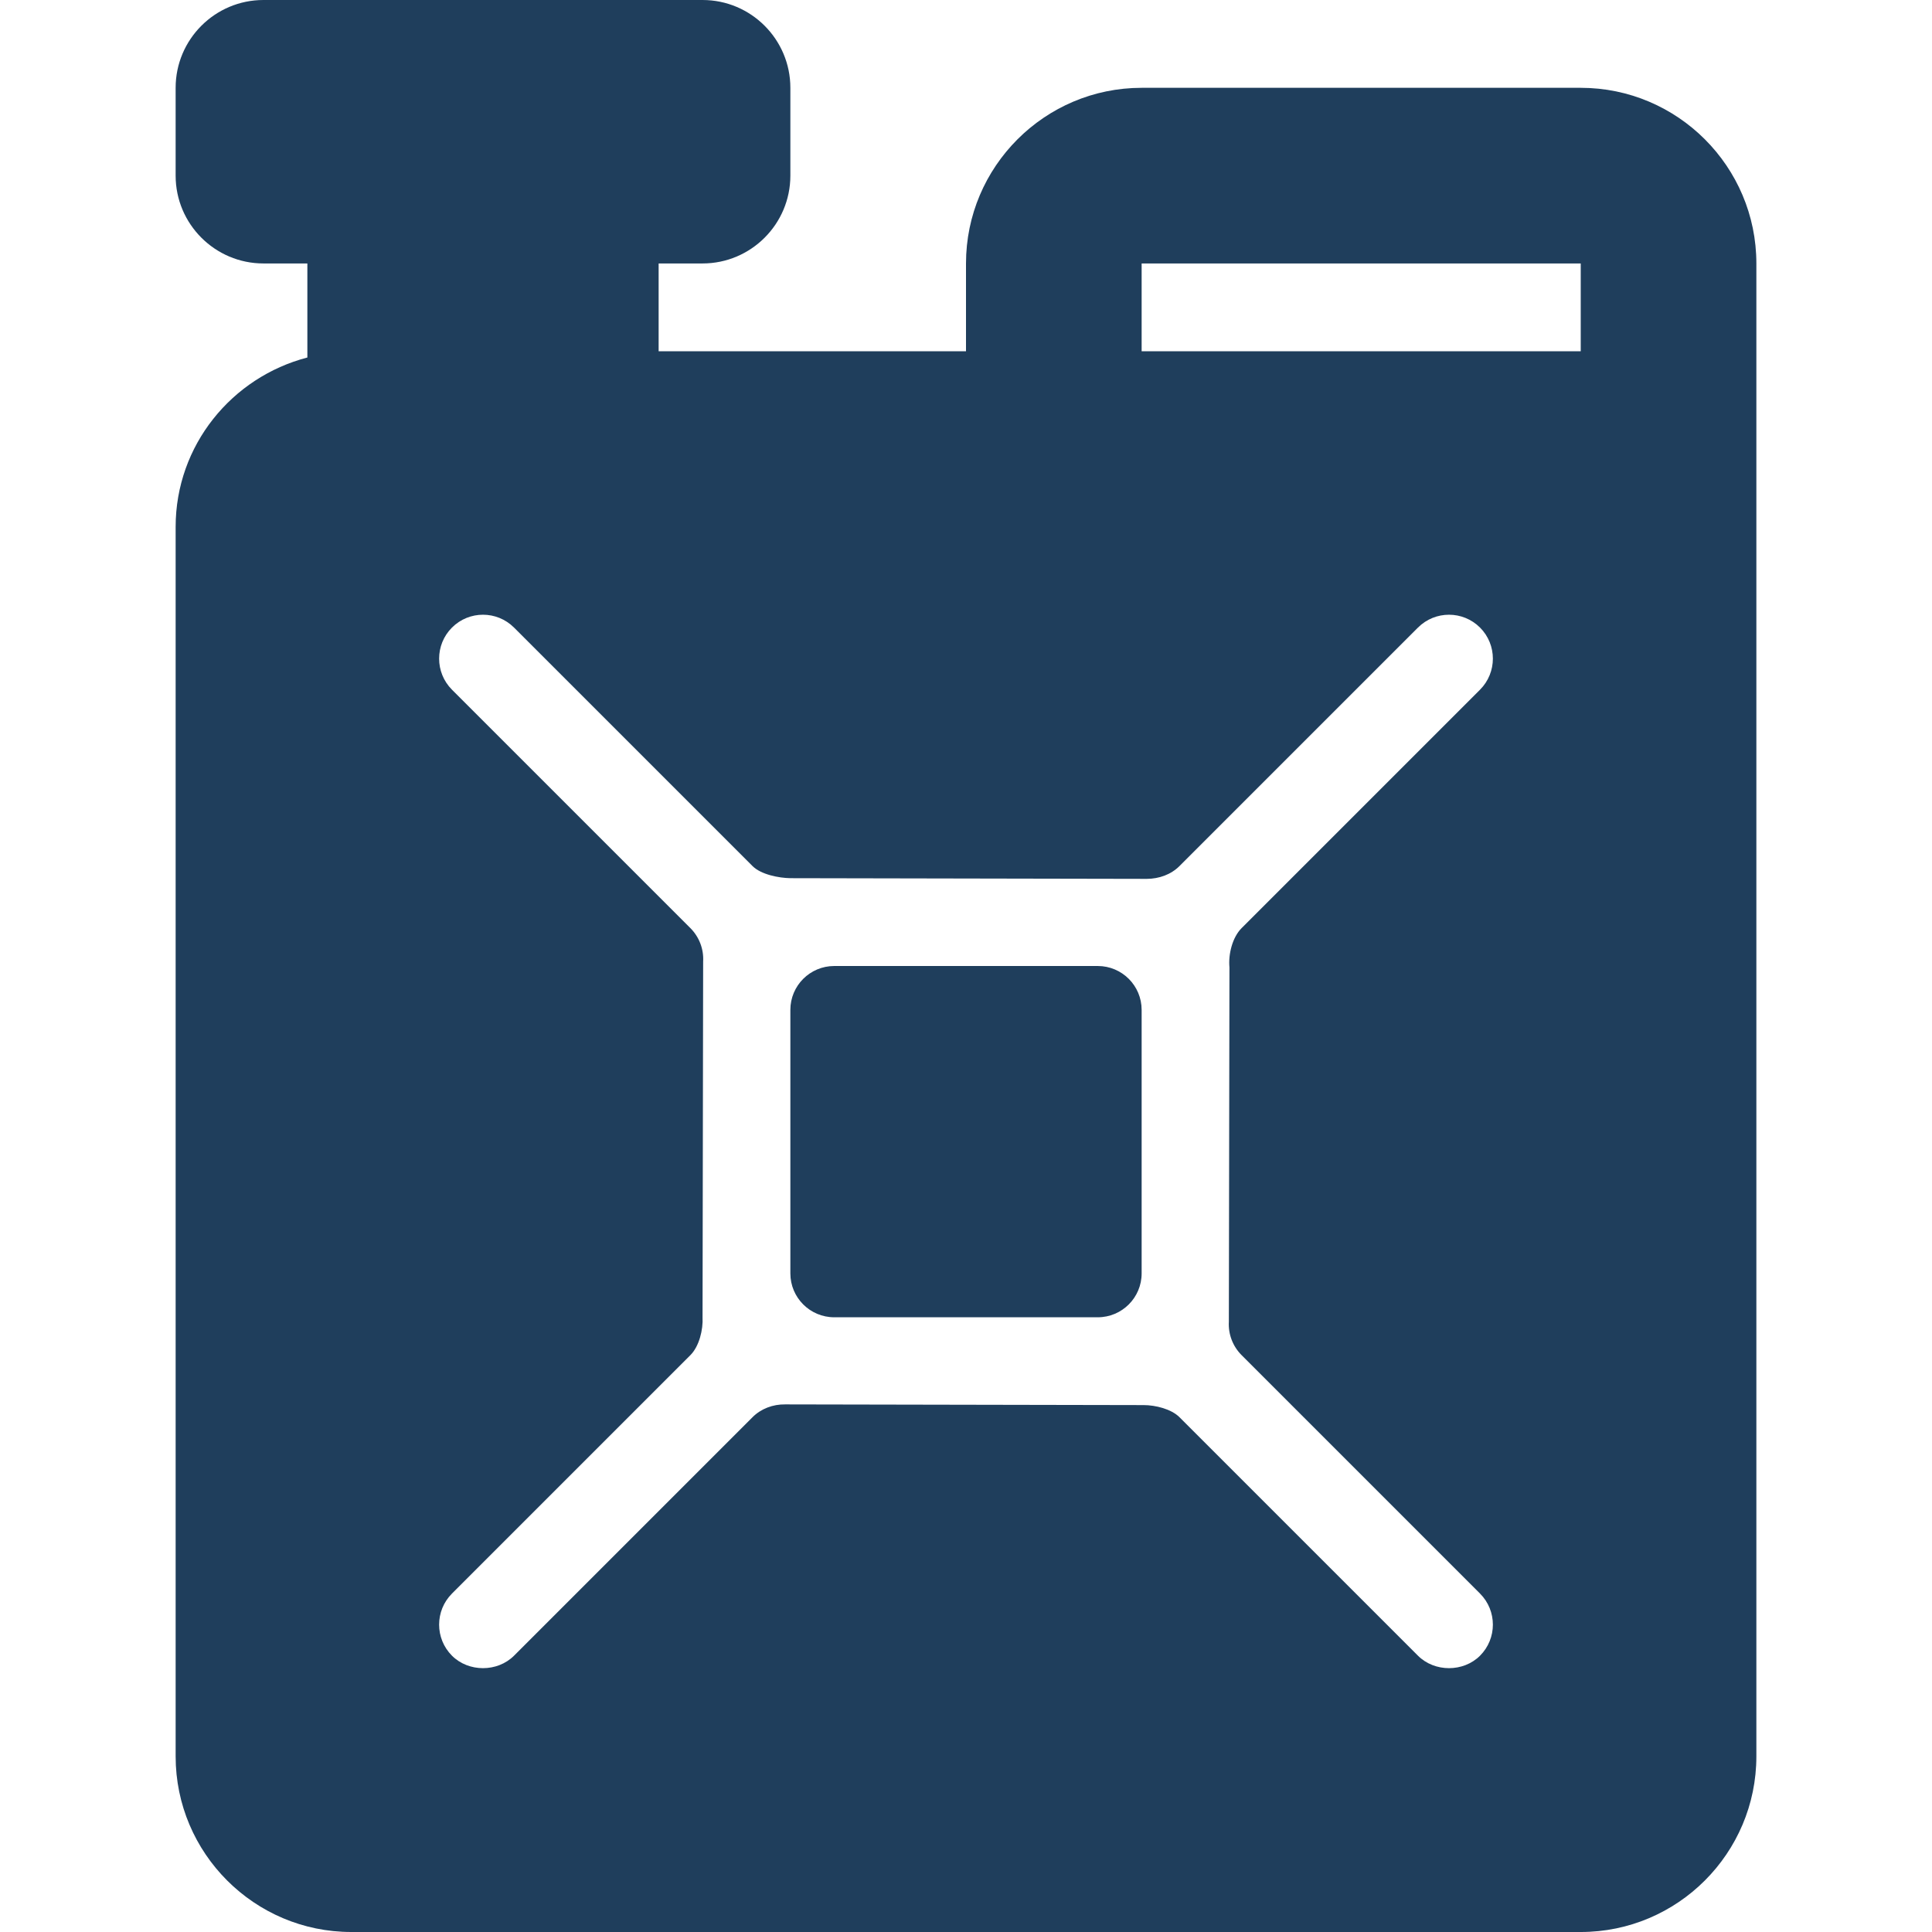
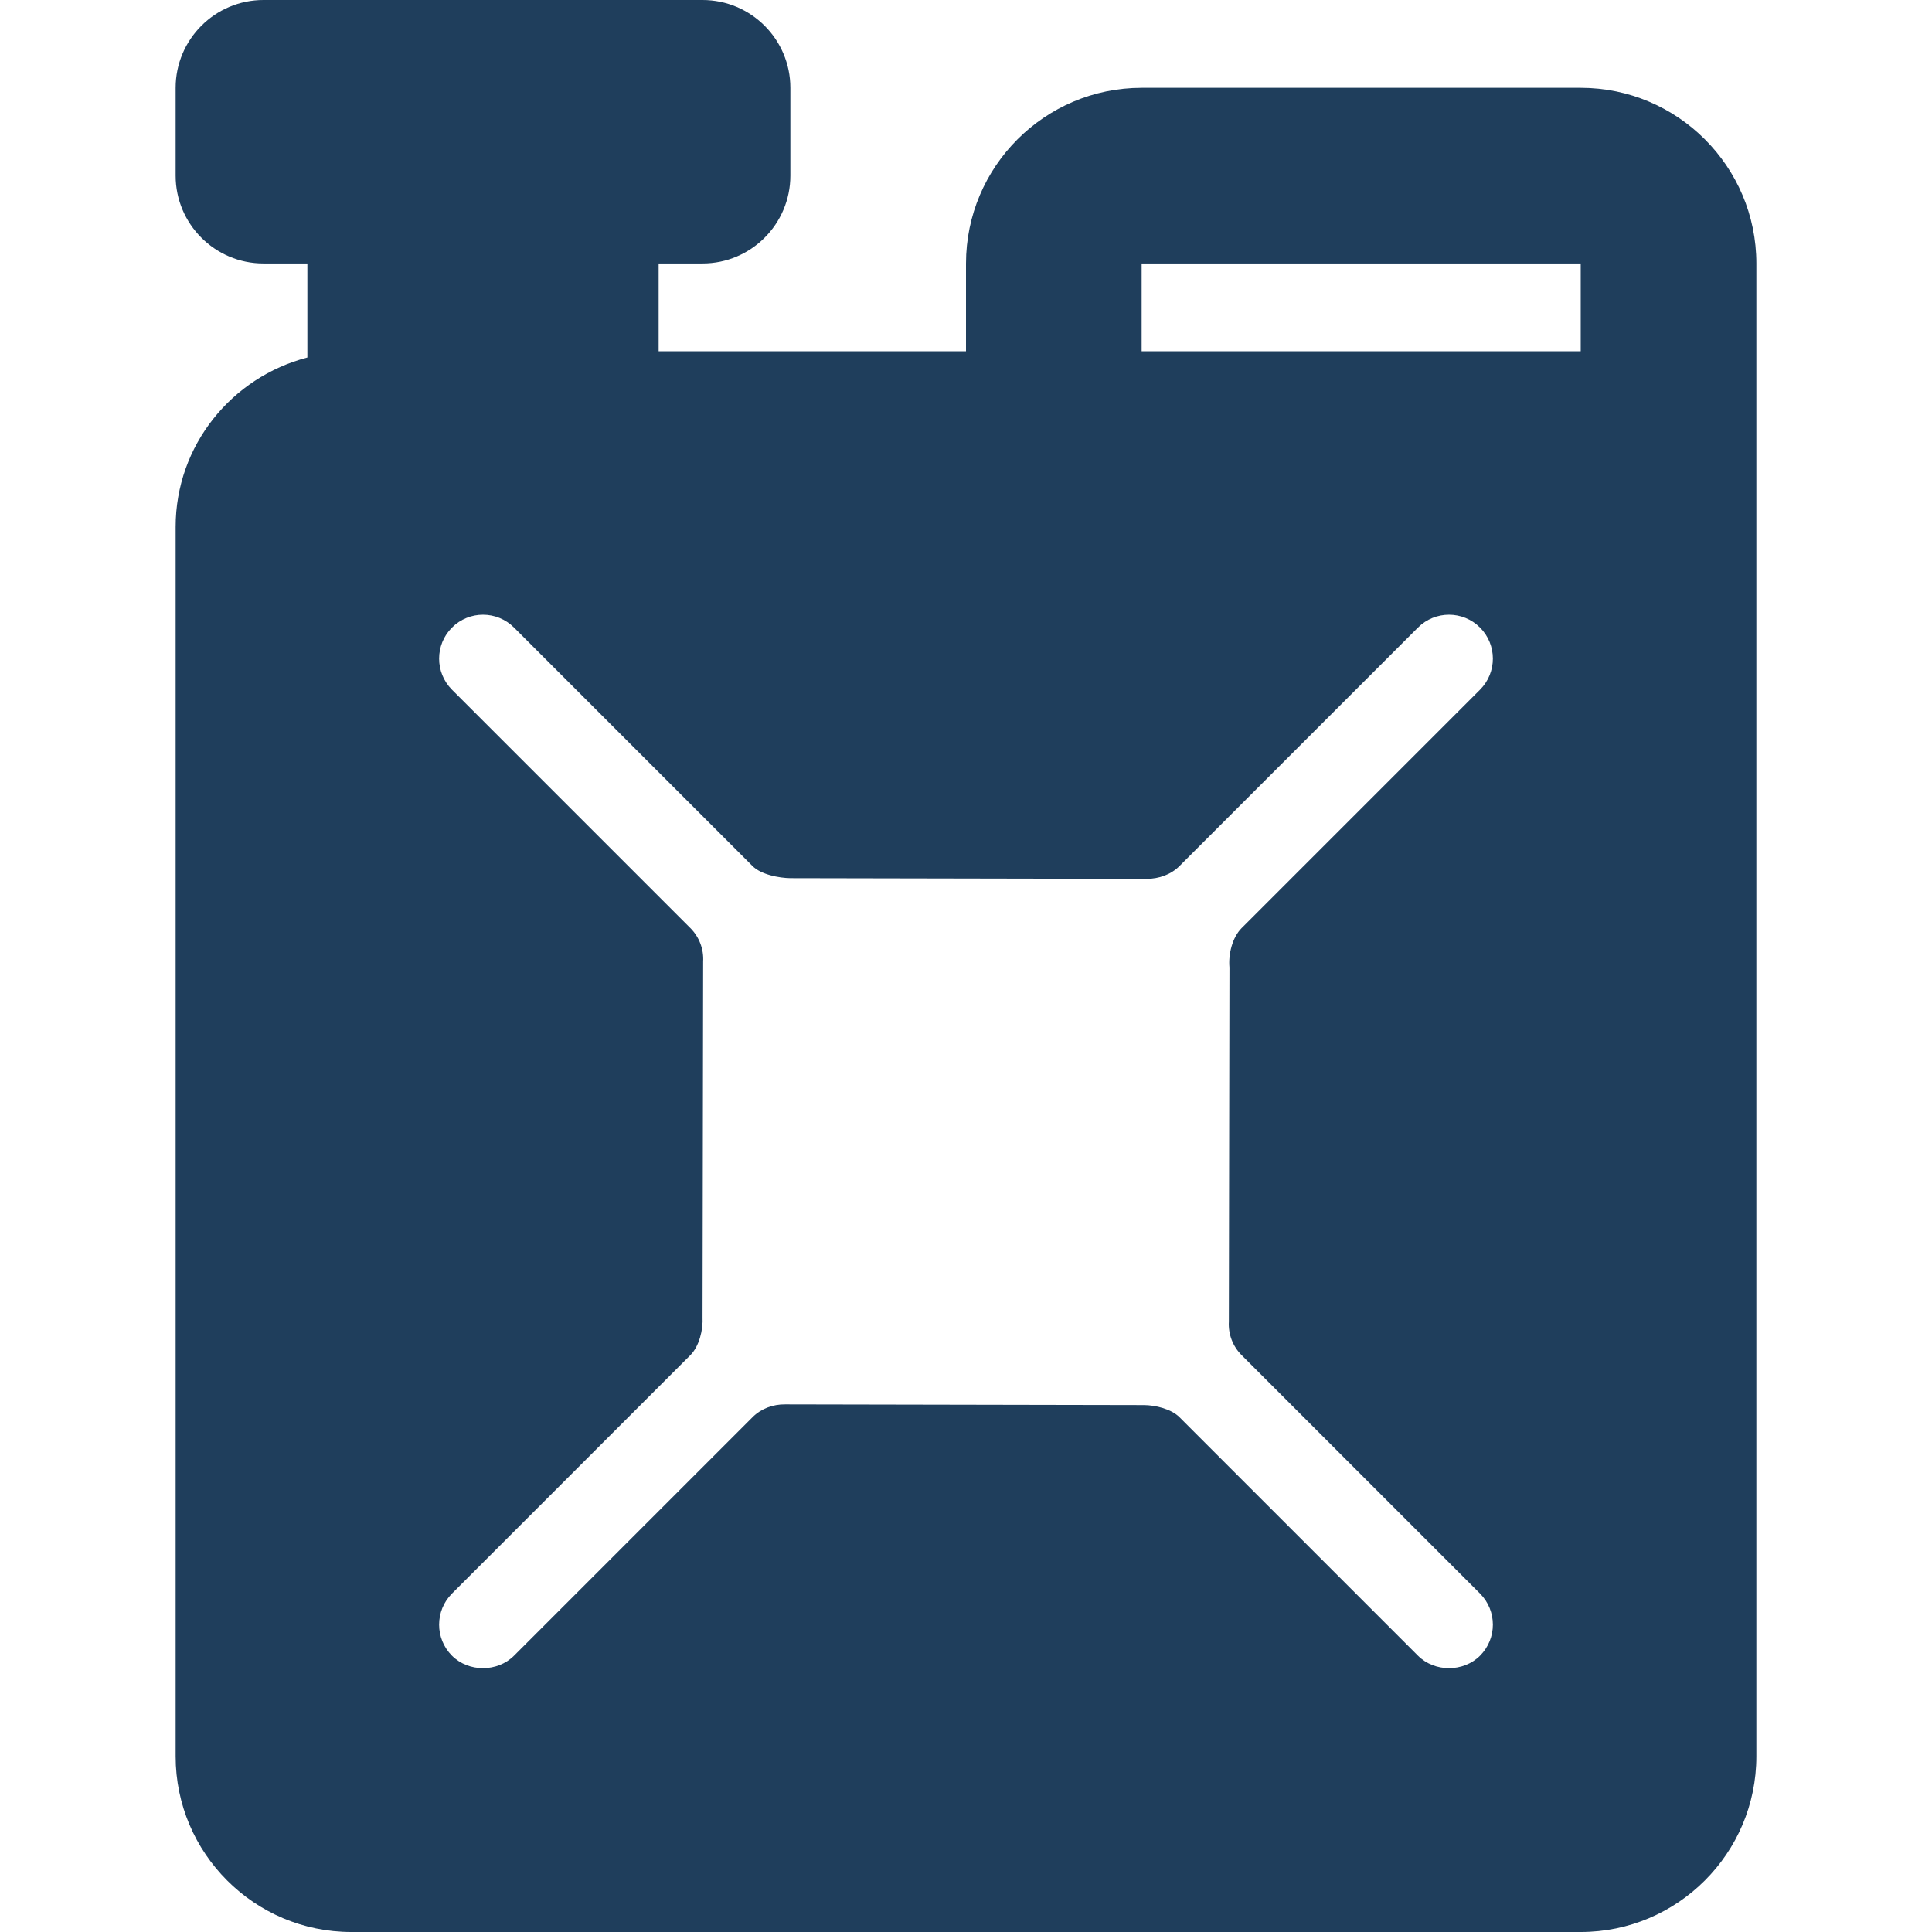
<svg xmlns="http://www.w3.org/2000/svg" version="1.1" id="Capa_1" x="0px" y="0px" viewBox="0 0 469.333 469.333" style="enable-background:new 0 0 469.333 469.333;" xml:space="preserve" width="512px" height="512px" class="">
  <g>
    <g>
      <g>
        <g>
-           <path d="M266.667,234.667h-64c-5.896,0-10.667,4.771-10.667,10.667v64c0,5.896,4.771,10.667,10.667,10.667h64     c5.896,0,10.667-4.771,10.667-10.667v-64C277.333,239.437,272.562,234.667,266.667,234.667z" data-original="#000000" class="active-path" data-old_color="#1f3e5c" fill="#1f3e5c" />
          <path d="M384,21.333H277.333c-23.531,0-42.667,19.146-42.667,42.667v21.333H160V64h10.667C182.427,64,192,54.437,192,42.667     V21.333C192,9.562,182.427,0,170.667,0H64C52.24,0,42.667,9.562,42.667,21.333v21.333C42.667,54.437,52.24,64,64,64h10.667     v22.848c-18.352,4.771-32,21.335-32,41.152v298.667c0,23.521,19.135,42.667,42.667,42.667H384     c23.531,0,42.667-19.146,42.667-42.667V64C426.667,40.479,407.531,21.333,384,21.333z M298.667,235.021l-0.146,86.062     c-0.177,3.021,0.958,5.979,3.104,8.125l57.917,57.917c4.156,4.167,4.156,10.917,0,15.083c-4.042,4.042-11.042,4.042-15.083,0     l-57.917-57.917c-1.99-2-5.823-2.958-8.75-2.958c-0.156,0-0.313,0-0.458,0l-86.604-0.167c-2.938-0.042-5.844,1.021-7.938,3.125     l-57.917,57.917c-4.042,4.042-11.042,4.042-15.083,0c-4.156-4.167-4.156-10.917,0-15.083l57.917-57.917     c2.146-2.146,3.125-6.188,2.958-9.208l0.146-86.417c0.177-3.021-0.958-5.979-3.104-8.125l-57.917-57.917     c-4.156-4.167-4.156-10.917,0-15.083c4.167-4.167,10.917-4.167,15.083,0l57.917,57.917c2.094,2.104,6.469,2.917,9.208,2.958     l86.604,0.167c2.948-0.021,5.833-1.021,7.938-3.125l57.917-57.917c4.167-4.167,10.917-4.167,15.083,0     c4.156,4.167,4.156,10.917,0,15.083l-57.917,57.917C299.375,227.708,298.365,231.792,298.667,235.021z M384,85.333H277.333V64     H384V85.333z" data-original="#000000" class="active-path" data-old_color="#1f3e5c" fill="#1f3e5c" />
        </g>
      </g>
    </g>
  </g>
</svg>